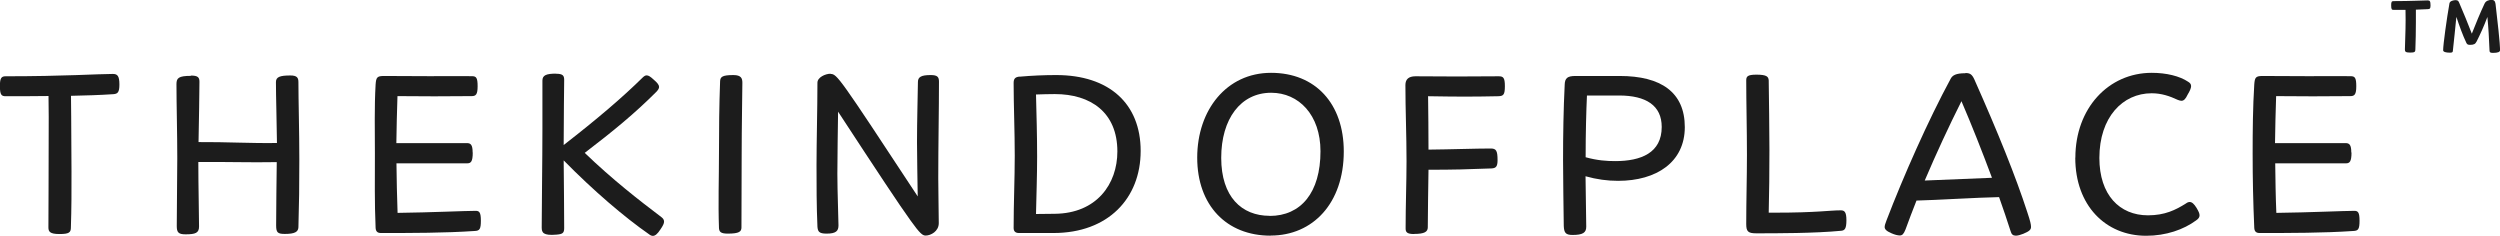
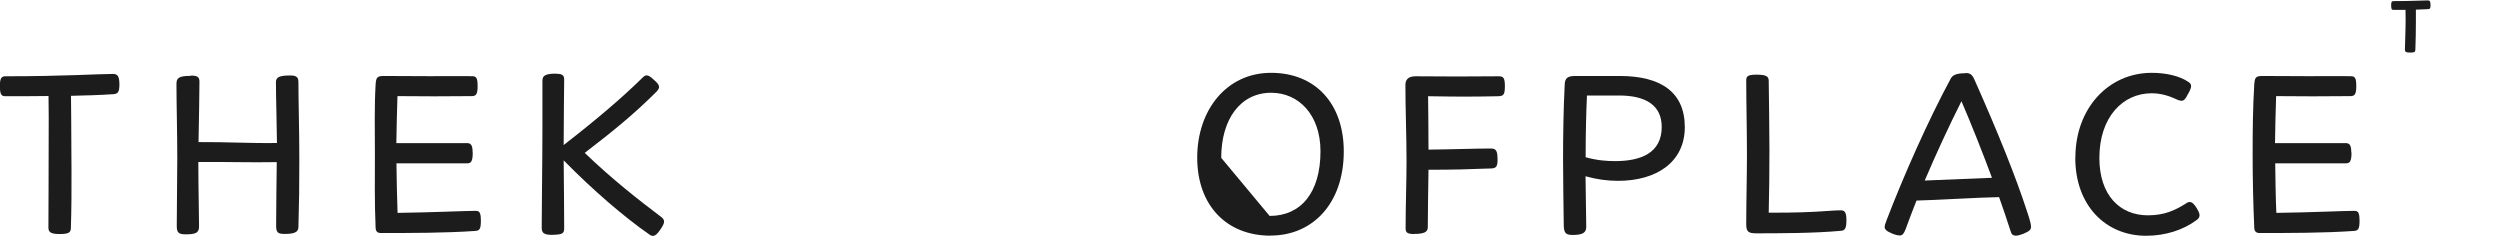
<svg xmlns="http://www.w3.org/2000/svg" viewBox="0 0 245.8 23.19" data-name="Laag 1" id="Laag_1">
  <defs>
    <style>
      .cls-1 {
        fill: #1c1c1c;
      }
    </style>
  </defs>
  <g>
    <path d="M11.09,7.27c.45,0,.65.18.65,1.04,0,.79-.18.92-.61.95-1.33.09-2.73.13-4.15.16,0,.68.02,1.4.02,2.07,0,3.34.09,7.26-.03,10.87,0,.5-.18.65-1.13.65s-1.08-.25-1.08-.65c0-1.51.03-5.25.03-10.87,0-.7-.02-1.35-.02-2.05-1.42.02-2.84.02-4.22.02-.41,0-.56-.14-.56-1.01,0-.79.16-.95.56-.95,5.79,0,9.09-.23,10.53-.23Z" class="cls-1" />
    <path d="M18.78,7.43c.68,0,.83.18.83.61,0,1.31-.05,3.56-.09,5.93,2.73-.02,5.08.13,7.71.09-.02-2.14-.1-4.48-.1-5.99,0-.5.38-.65,1.42-.65.65,0,.79.22.79.65,0,1.71.09,4.87.09,7.58s-.02,4.26-.09,6.7c-.02.45-.36.65-1.33.65-.7,0-.86-.13-.86-.83,0-1.98.04-4.04.06-6.23-2.64.05-4.96-.04-7.71-.01v.07c0,2.34.07,4.96.07,6.27,0,.63-.34.77-1.33.77-.7,0-.86-.2-.86-.81,0-2.26.05-4.39.05-6.69,0-2.46-.08-5.29-.08-7.27,0-.59.2-.81,1.4-.81Z" class="cls-1" />
    <path d="M46.48,15c0,.9-.18,1.06-.56,1.06h-6.94c.02,1.62.05,3.25.11,4.87,3.27-.04,6.67-.2,7.67-.2.36,0,.52.13.52.97s-.13.99-.61,1.01c-2.91.2-6.29.2-9.22.2-.34,0-.5-.16-.52-.5-.11-2.48-.07-4.87-.07-7.28,0-2.23-.06-4.6.07-6.83.05-.68.14-.83.81-.83,1.71,0,3.13.02,4.53.02,1.83,0,3.25-.02,4.13,0,.43,0,.56.16.56.99s-.18.97-.59.97c-1.01,0-2.03.02-3.68.02-.92,0-2.23-.02-3.61-.02-.05,1.53-.09,3.06-.11,4.62h6.94c.38,0,.56.18.56.92Z" class="cls-1" />
    <path d="M54.66,7.25c.68,0,.81.18.81.61,0,.88-.05,3.4-.05,6.4,3.36-2.61,5.79-4.69,7.78-6.65.14-.13.25-.2.38-.2.18,0,.38.13.68.41.38.32.54.54.54.72,0,.16-.09.29-.25.47-2.14,2.14-4.22,3.85-7.06,6.02,2.71,2.61,5.32,4.64,7.53,6.31.16.13.27.25.27.45,0,.18-.11.41-.36.77-.29.45-.52.63-.74.63-.11,0-.25-.05-.38-.16-2.43-1.69-5.46-4.28-8.39-7.26.02,2.28.05,5.03.05,6.65,0,.5-.16.6-.77.65-1.29.11-1.44-.2-1.44-.7,0-1.98.07-6.65.07-9.67v-4.78c0-.52.38-.68,1.33-.68Z" class="cls-1" />
-     <path d="M72.11,7.38c.77,0,.88.33.88.76,0,.77-.07,4.48-.07,7.21,0,2.41-.02,6.22-.02,7.01,0,.41-.22.61-1.35.61-.72,0-.83-.2-.86-.54-.09-2.48,0-4.9,0-7.38,0-2.32.02-4.67.11-7.06.02-.43.2-.61,1.31-.61Z" class="cls-1" />
-     <path d="M81.66,7.27c.32,0,.54.09,1.6,1.58,1.08,1.51,3.04,4.49,6.97,10.46-.02-1.8-.07-3.61-.07-5.32,0-2.05.07-4.42.09-5.93,0-.5.34-.68,1.26-.68.65,0,.81.18.81.65,0,2.75-.07,6.22-.07,9.51,0,1.62.05,3.07.05,4.4,0,.81-.79,1.22-1.29,1.22-.29,0-.54-.16-1.49-1.49-1.08-1.49-3.18-4.67-7.12-10.69-.02,1.78-.07,4.22-.07,6.11,0,1.73.11,4.4.11,5.07,0,.54-.23.81-1.17.81-.74,0-.86-.2-.9-.68-.09-2.12-.09-4.01-.09-6.02,0-2.37.09-5.52.09-8.14,0-.52.77-.88,1.29-.88Z" class="cls-1" />
-     <path d="M100.24,7.54c1.24-.11,2.44-.16,3.61-.16,5.19,0,8.3,2.8,8.3,7.46s-3.2,8.07-8.57,8.07h-3.4c-.36,0-.52-.18-.52-.5,0-2.37.11-4.89.11-7.1,0-2.39-.11-5.03-.11-7.15,0-.43.16-.59.59-.63ZM103.71,21.02c4.1-.04,6.15-2.91,6.15-6.13,0-3.83-2.61-5.64-6.15-5.64-.61,0-1.22.02-1.85.04.05,1.96.11,4.06.11,6.11,0,1.87-.07,3.79-.11,5.64l1.85-.02Z" class="cls-1" />
-     <path d="M124.92,23.17c-4.33,0-7.21-2.98-7.21-7.67s2.89-8.34,7.26-8.34,7.15,3.04,7.15,7.73c0,5.09-3.04,8.27-7.19,8.27ZM124.83,21.23c3.07,0,5-2.28,5-6.36,0-3.58-2.14-5.75-4.85-5.75-3,0-4.91,2.57-4.91,6.4s2.01,5.7,4.76,5.7Z" class="cls-1" />
+     <path d="M124.92,23.17c-4.33,0-7.21-2.98-7.21-7.67s2.89-8.34,7.26-8.34,7.15,3.04,7.15,7.73c0,5.09-3.04,8.27-7.19,8.27ZM124.83,21.23c3.07,0,5-2.28,5-6.36,0-3.58-2.14-5.75-4.85-5.75-3,0-4.91,2.57-4.91,6.4Z" class="cls-1" />
    <path d="M139.03,23.01c-.72,0-.83-.2-.83-.56,0-2.28.09-4.51.09-6.61,0-2.57-.11-5.05-.11-7.48,0-.54.29-.86.99-.86.56,0,2.3.02,4.08.02,1.51,0,2.89-.02,4.1-.02.45,0,.61.13.61.97s-.14.97-.63.99c-1.01.02-2.19.04-3.34.04s-2.21-.02-3.58-.04c.02,1.67.04,3.45.04,5.25,2.14-.02,4.69-.11,6.11-.11.54,0,.68.2.68,1.15,0,.63-.16.79-.61.81-2.32.09-3.74.13-6.18.13-.02,1.98-.07,3.9-.07,5.66,0,.45-.34.65-1.35.65Z" class="cls-1" />
    <path d="M153.84,8.33c.02-.65.27-.86,1.06-.86h4.35c4.06,0,6.4,1.6,6.4,5.03s-2.77,5.28-6.56,5.28c-1.04,0-2.1-.14-3.2-.45.02,2.12.07,4.24.07,4.96,0,.59-.34.81-1.35.81-.68,0-.83-.22-.86-.88-.02-2.1-.07-4.26-.07-6.49,0-2.46.04-4.98.16-7.39ZM158.8,15.84c2.55,0,4.58-.81,4.58-3.36,0-2.1-1.53-3.09-4.19-3.09h-3.16c-.07,1.49-.13,3.7-.13,6.07,1.15.32,2.07.38,2.91.38Z" class="cls-1" />
    <path d="M172.68,7.34c1.04,0,1.19.2,1.22.56.02,2.05.07,4.46.07,6.85,0,2.12-.02,4.22-.07,6.16h.59c4.15,0,5.39-.23,6.49-.23.36,0,.56.14.56.97s-.16,1.01-.52,1.04c-2.59.25-6.36.25-8.36.25-.81,0-.97-.2-.97-.92,0-2.23.07-4.58.07-6.79,0-2.46-.07-5.23-.07-7.33,0-.38.13-.56.99-.56Z" class="cls-1" />
    <path d="M193.24,7.18c.43,0,.63.11.86.59,2.37,5.32,4.1,9.63,5.21,13.05.32.95.38,1.26.38,1.49,0,.27-.16.43-.77.68-.29.11-.52.18-.72.18-.29,0-.43-.13-.52-.45-.34-1.06-.72-2.19-1.13-3.34-2.17.04-6.09.29-8.12.34-.38.97-.75,1.92-1.08,2.84-.18.45-.32.59-.56.59-.2,0-.5-.07-.83-.22-.52-.22-.66-.41-.66-.61,0-.13.05-.32.18-.65,1.65-4.31,4.1-9.85,6.31-13.93.18-.34.52-.54,1.44-.54ZM195.85,17.48c-.95-2.55-1.98-5.16-3-7.53-1.22,2.43-2.48,5.14-3.61,7.8,1.85-.07,4.67-.2,6.61-.27Z" class="cls-1" />
    <path d="M204.05,15.5c0-4.85,3.25-8.34,7.51-8.34,1.44,0,2.75.32,3.58.88.18.11.29.23.29.43,0,.18-.11.45-.34.83-.2.43-.38.61-.61.61-.11,0-.22-.04-.36-.09-.81-.38-1.62-.65-2.57-.65-2.86,0-5.14,2.37-5.14,6.36,0,3.63,1.98,5.64,4.78,5.64,1.65,0,2.71-.52,3.74-1.17.11-.09.25-.14.36-.14.22,0,.43.18.68.59.2.34.29.54.29.72,0,.2-.11.34-.34.5-1.22.9-2.95,1.51-4.91,1.51-3.99,0-6.97-2.98-6.97-7.67Z" class="cls-1" />
    <path d="M231.2,15c0,.9-.18,1.06-.56,1.06h-6.94c.02,1.62.04,3.25.11,4.87,3.27-.04,6.67-.2,7.66-.2.36,0,.52.13.52.97s-.13.99-.61,1.01c-2.91.2-6.29.2-9.22.2-.34,0-.5-.16-.52-.5-.11-2.48-.16-4.89-.16-7.3,0-2.23.02-4.58.16-6.81.05-.68.14-.83.81-.83,1.71,0,3.13.02,4.53.02,1.83,0,3.25-.02,4.13,0,.43,0,.56.16.56.99s-.18.97-.59.97c-1.01,0-2.03.02-3.68.02-.92,0-2.23-.02-3.61-.02-.05,1.53-.09,3.06-.11,4.62h6.94c.38,0,.56.18.56.92Z" class="cls-1" />
  </g>
  <g>
    <path d="M238.68.04c.22,0,.29.07.29.51,0,.29-.07.34-.27.35-.38.02-.78.04-1.17.05,0,.39,0,.84,0,1.23,0,.86-.02,1.88-.05,2.66,0,.26-.06.33-.51.33s-.52-.09-.52-.3c0-.45.07-1.72.07-2.9,0-.36,0-.65-.01-1h-1.17c-.18,0-.24-.04-.24-.46,0-.33.05-.4.24-.4,1.71,0,2.9-.07,3.35-.07Z" class="cls-1" />
-     <path d="M241.48.02c.17,0,.24.08.32.28.37.86.86,2.04,1.23,3.01.4-1.02.83-2.06,1.25-2.95.13-.28.42-.37.69-.37.22,0,.35.1.39.39.18,1.44.45,4.03.45,4.53,0,.21-.23.29-.72.29-.26,0-.32-.07-.32-.23-.05-1.18-.1-2.18-.21-3.3-.34.92-.75,1.8-1.06,2.41-.13.26-.29.33-.65.33-.19,0-.29-.04-.36-.2-.35-.73-.68-1.65-.98-2.55l-.17,1.69c-.05.5-.11,1.04-.17,1.6,0,.17-.05.23-.28.23-.43,0-.68-.08-.68-.24,0-.56.36-3.15.62-4.61.04-.23.38-.32.66-.32Z" class="cls-1" />
  </g>
</svg>